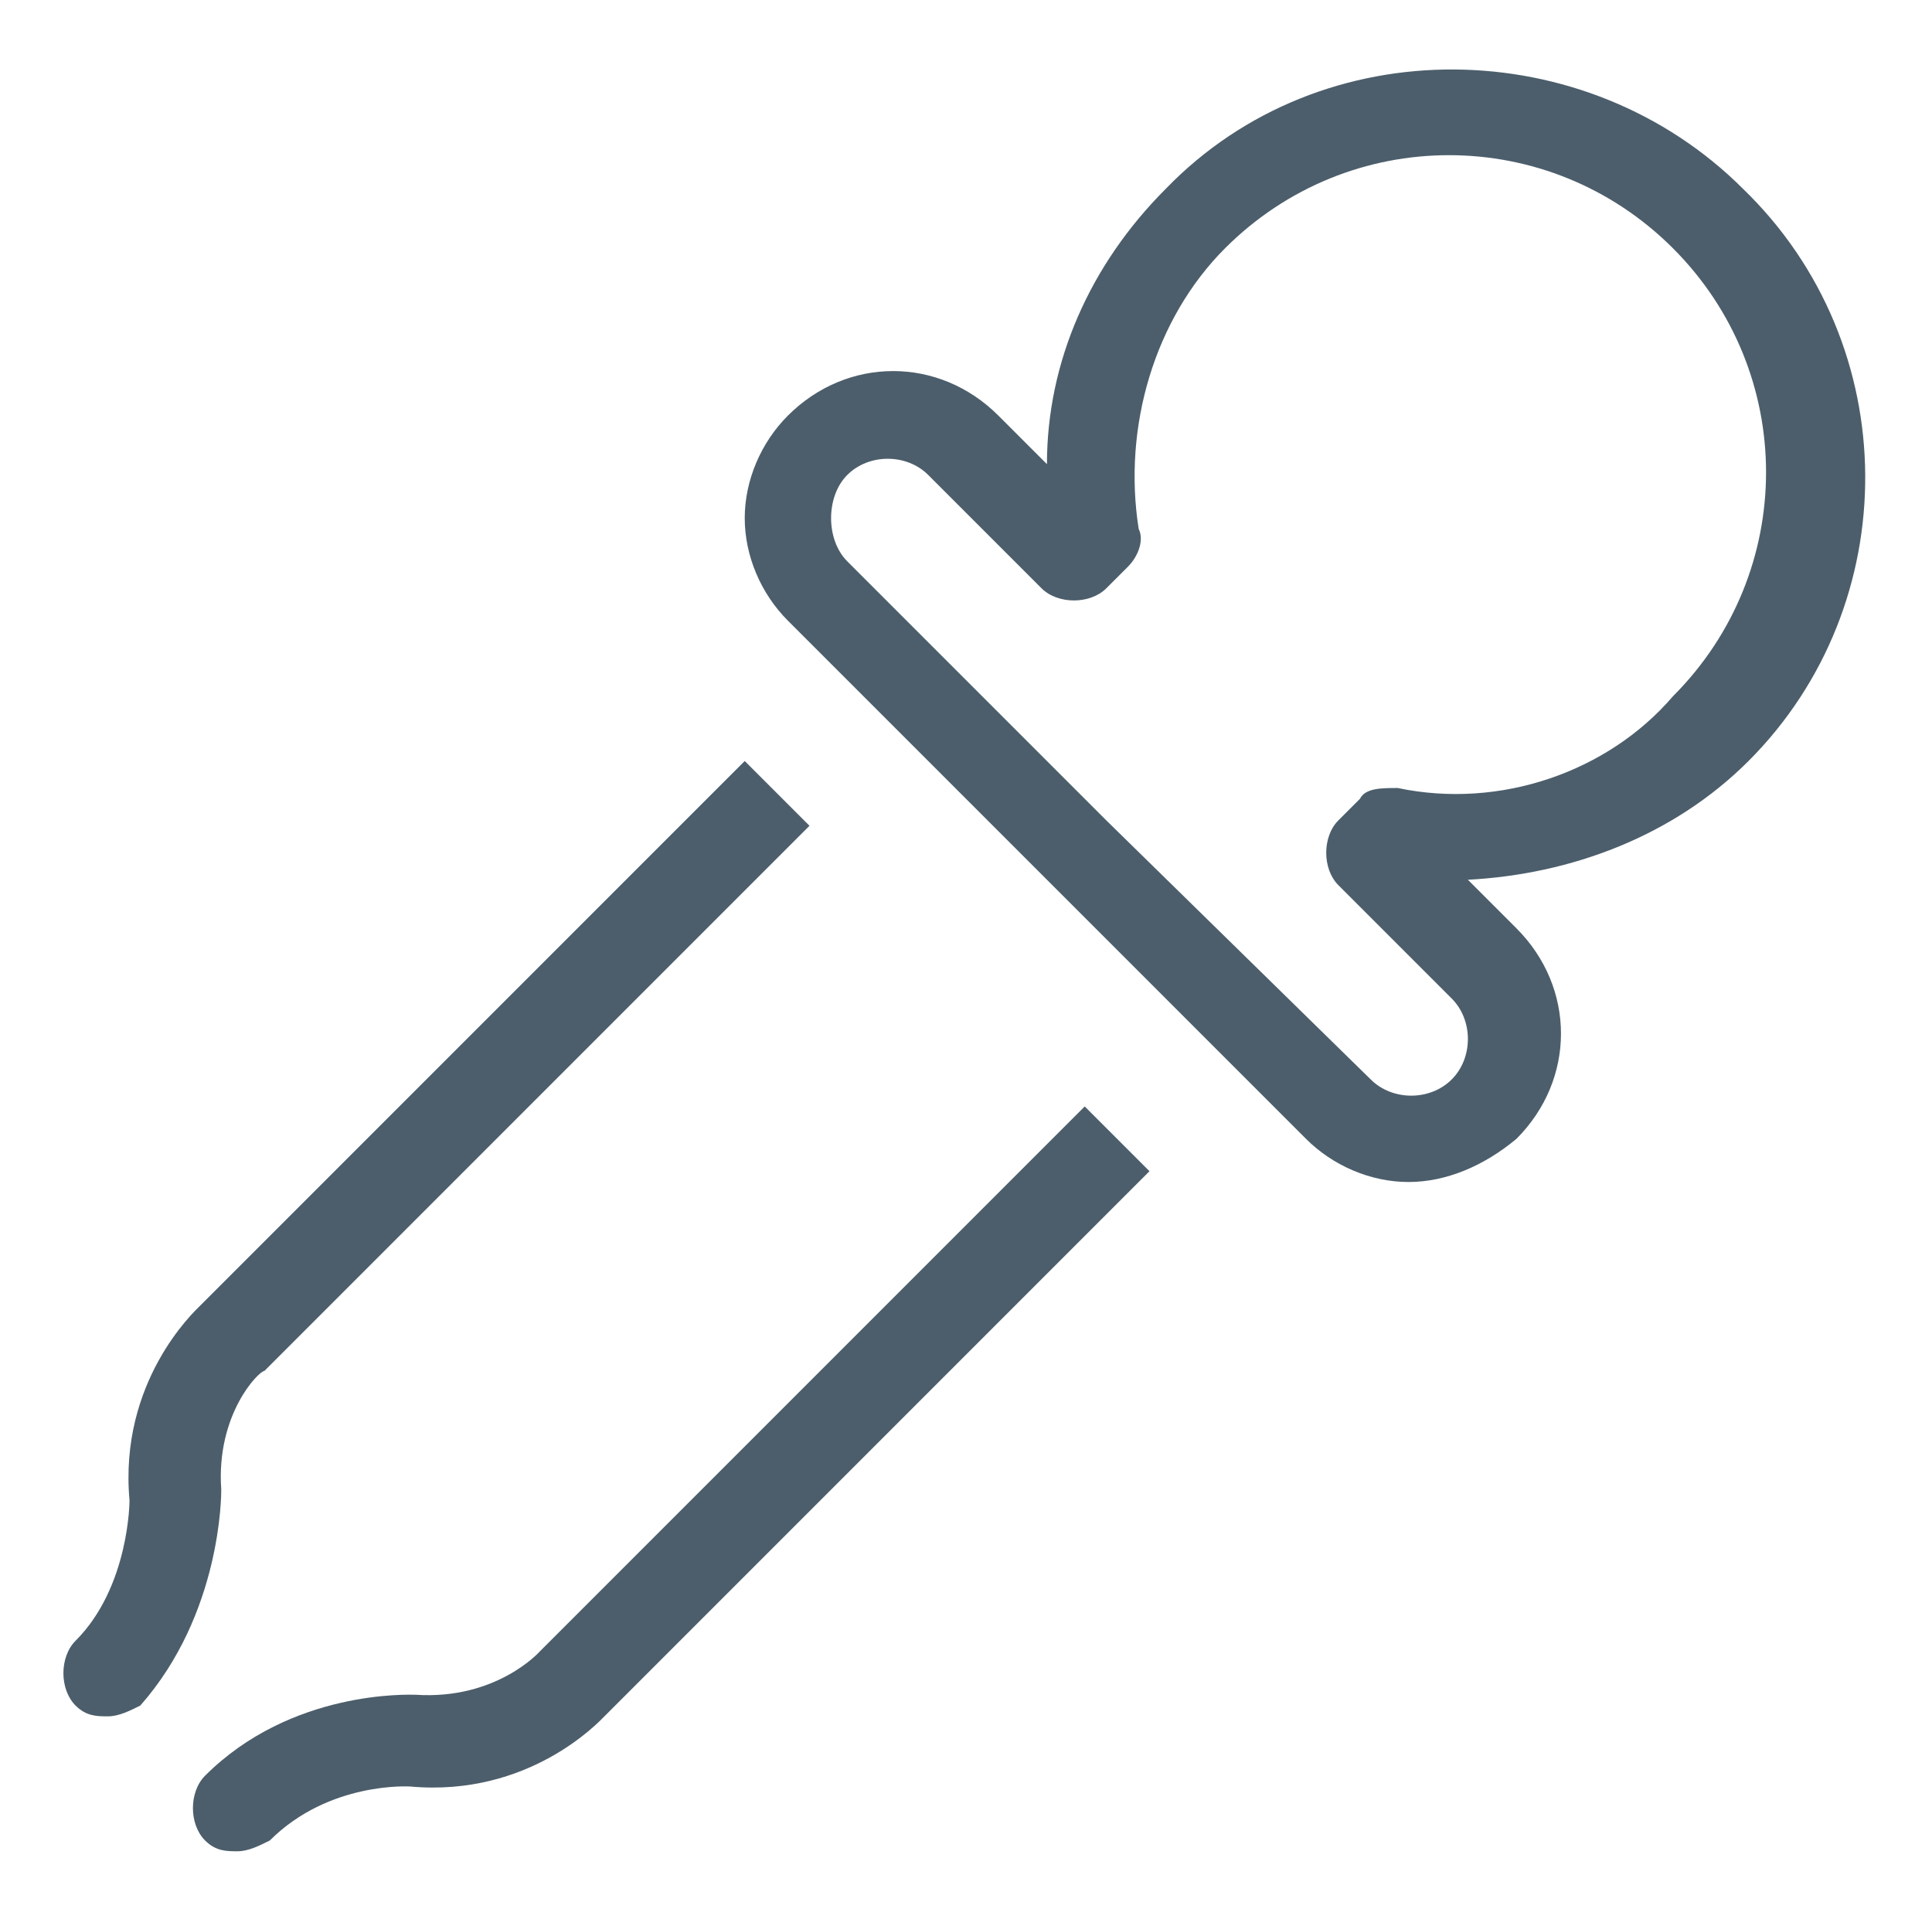
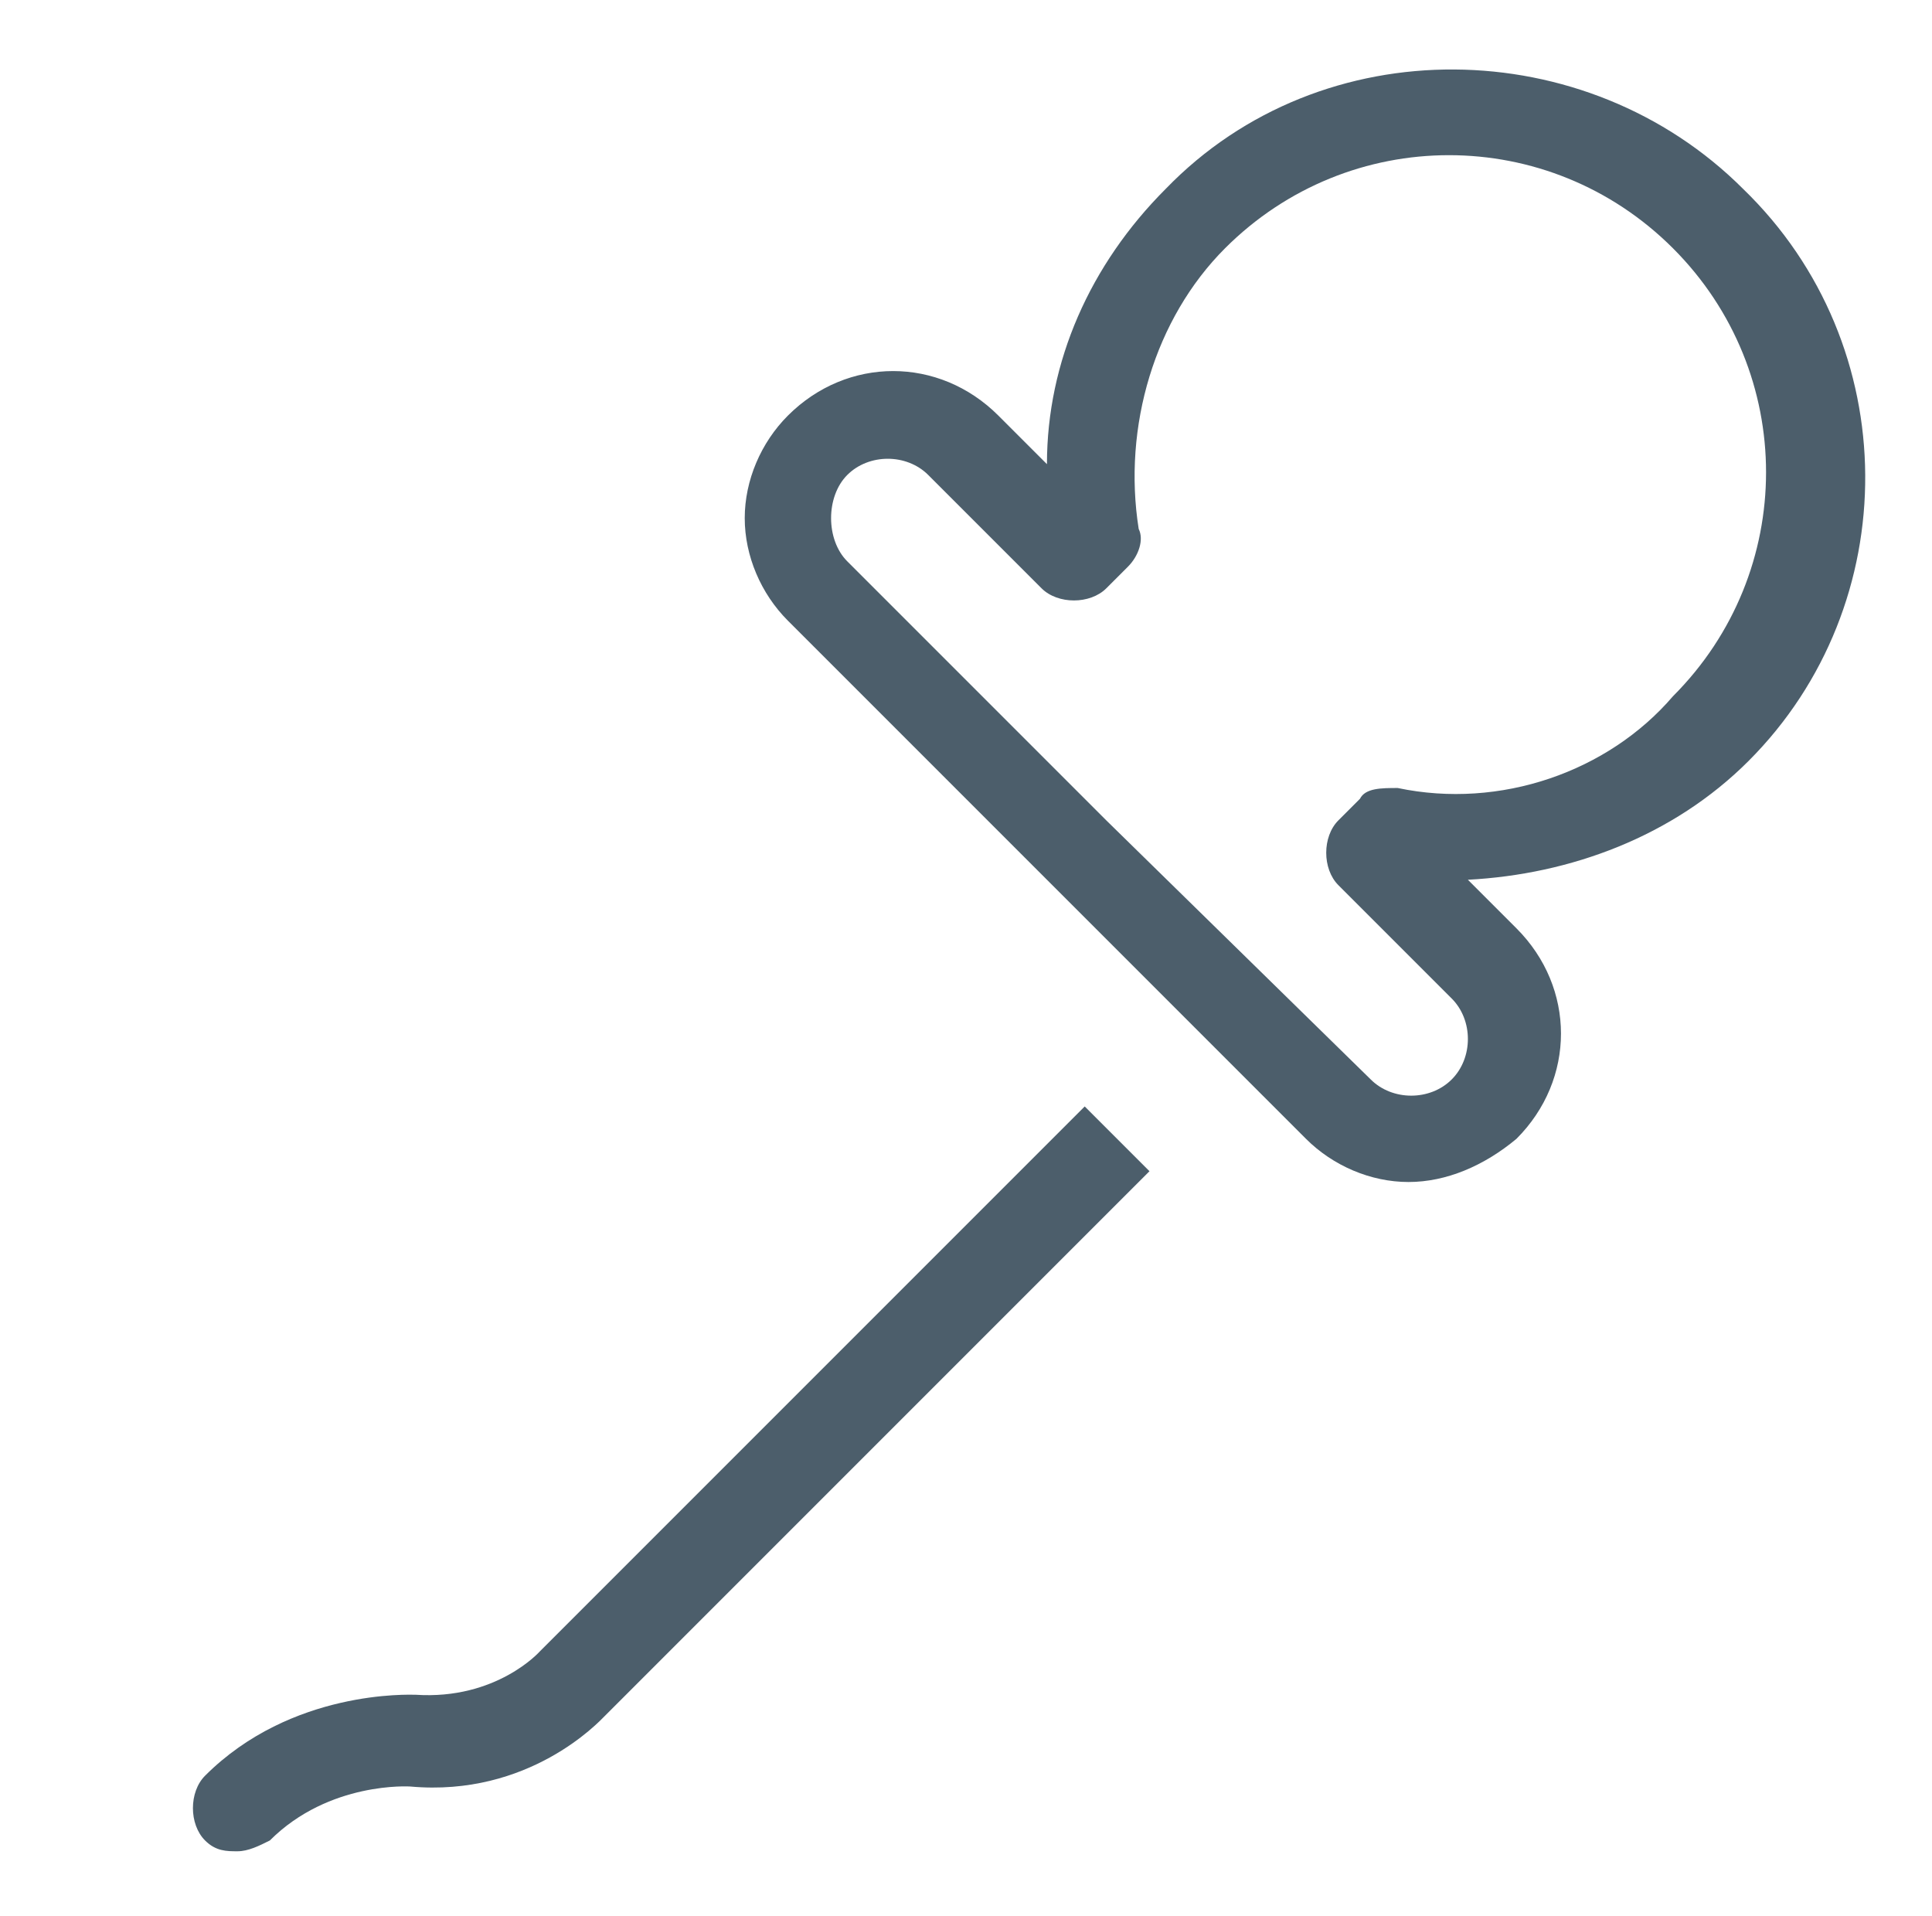
<svg xmlns="http://www.w3.org/2000/svg" version="1.1" id="Calque_1" x="0px" y="0px" viewBox="0 0 35.8 35.5" style="enable-background:new 0 0 35.8 35.5;" xml:space="preserve">
  <style type="text/css">
	.st0{fill:#4C5E6B;}
</style>
-   <path class="st0" d="M4.1,27.6c-0.1-1.4,0.7-2.2,0.8-2.2l9.1-9.1l0,0l1-1l-1.2-1.2l-6,6l-4.1,4.1c-0.1,0.1-1.5,1.4-1.3,3.6  c0,0,0,1.6-1,2.6c-0.3,0.3-0.3,0.9,0,1.2c0.2,0.2,0.4,0.2,0.6,0.2c0.2,0,0.4-0.1,0.6-0.2C4.1,29.9,4.1,27.7,4.1,27.6" />
  <path class="st0" d="M14.2,26.4L14.2,26.4L10,30.6c0,0-0.8,0.9-2.3,0.8c-0.1,0-2.3-0.1-3.9,1.5c-0.3,0.3-0.3,0.9,0,1.2  c0.2,0.2,0.4,0.2,0.6,0.2c0.2,0,0.4-0.1,0.6-0.2c1.1-1.1,2.6-1,2.6-1c2.2,0.2,3.5-1.2,3.6-1.3l9.1-9.1l0,0l1-1l-1.2-1.2L14.2,26.4z" />
  <path class="st0" d="M25.9,14.6c-0.3,0-0.6,0-0.7,0.2l-0.4,0.4c-0.3,0.3-0.3,0.9,0,1.2l2.1,2.1c0.4,0.4,0.4,1.1,0,1.5  s-1.1,0.4-1.5,0l-4.9-4.8l-4.8-4.8c-0.2-0.2-0.3-0.5-0.3-0.8s0.1-0.6,0.3-0.8c0.4-0.4,1.1-0.4,1.5,0l2.1,2.1c0.3,0.3,0.9,0.3,1.2,0  l0.4-0.4c0.2-0.2,0.3-0.5,0.2-0.7c-0.3-1.9,0.3-3.9,1.6-5.2c2.3-2.3,6-2.3,8.3,0s2.3,6,0,8.3C29.8,14.3,27.8,15,25.9,14.6 M32.3,3.5  L32.3,3.5c-2.9-2.9-7.8-3-10.7,0c-1.4,1.4-2.2,3.2-2.2,5.1l-0.9-0.9c-1.1-1.1-2.8-1.1-3.9,0c-0.5,0.5-0.8,1.2-0.8,1.9  s0.3,1.4,0.8,1.9l9.6,9.6c0.5,0.5,1.2,0.8,1.9,0.8c0.7,0,1.4-0.3,2-0.8c1.1-1.1,1.1-2.8,0-3.9l-0.9-0.9c1.9-0.1,3.8-0.8,5.2-2.2  C35.3,11.2,35.3,6.4,32.3,3.5" />
</svg>